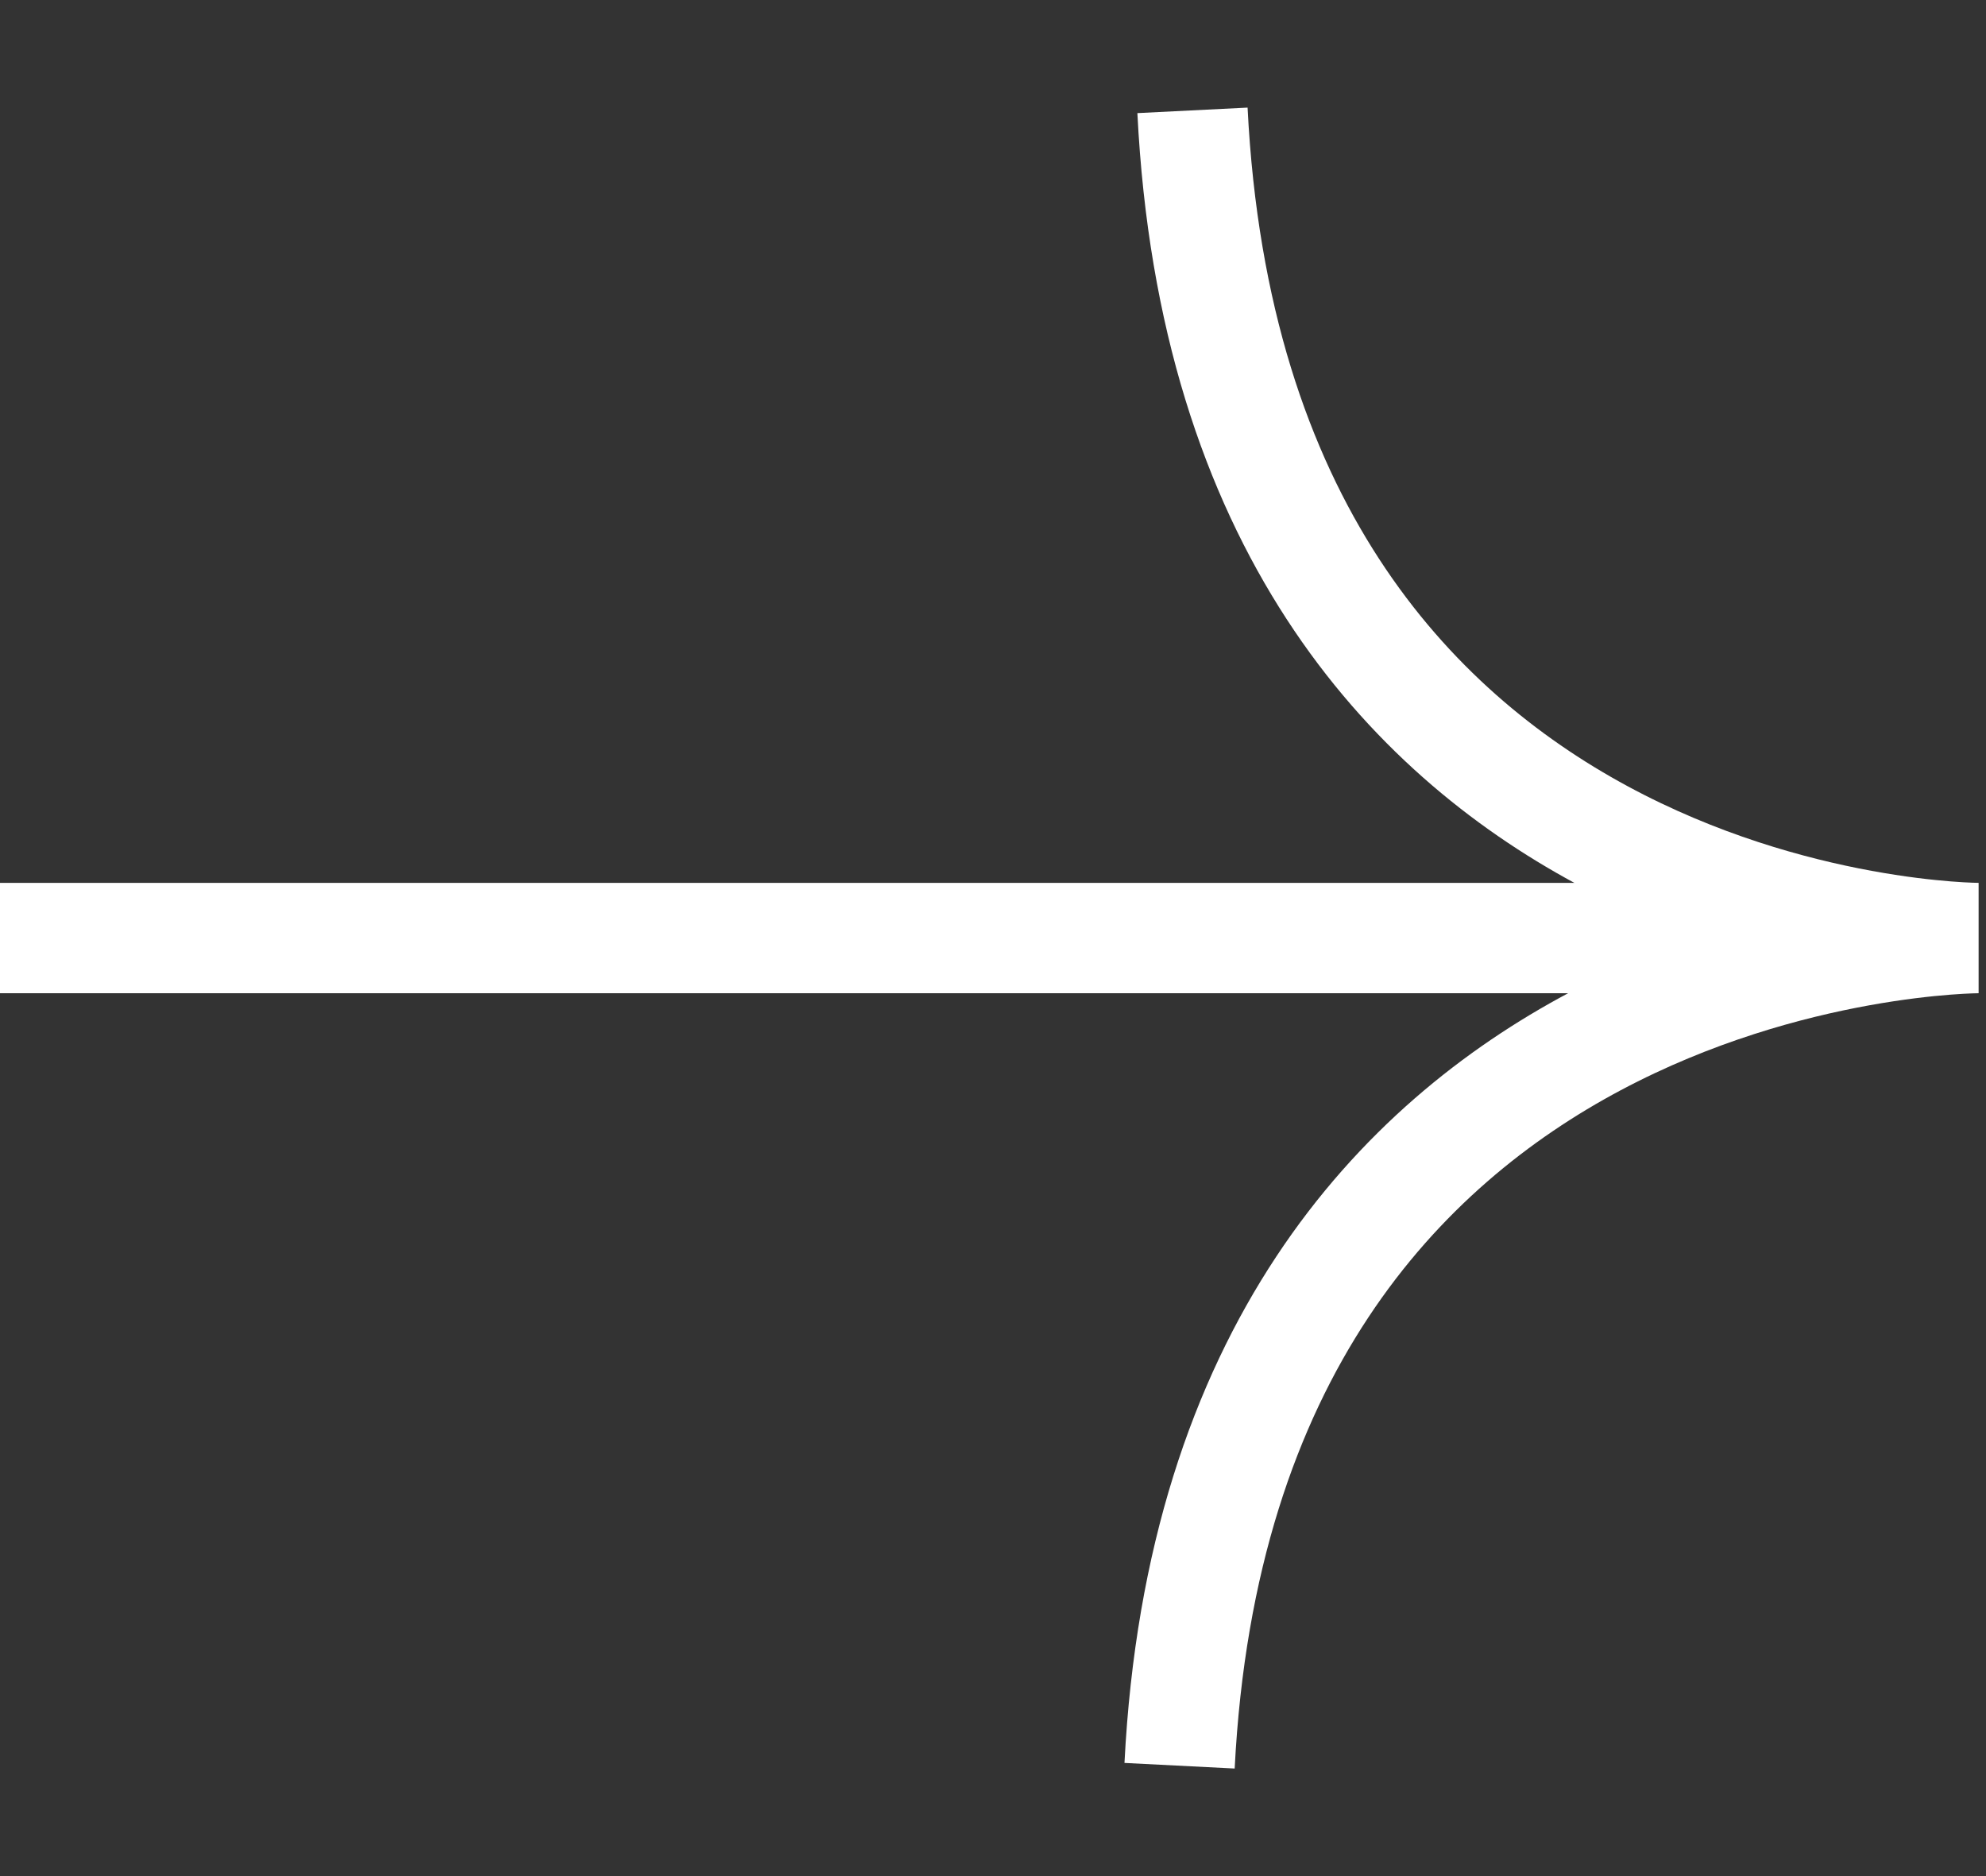
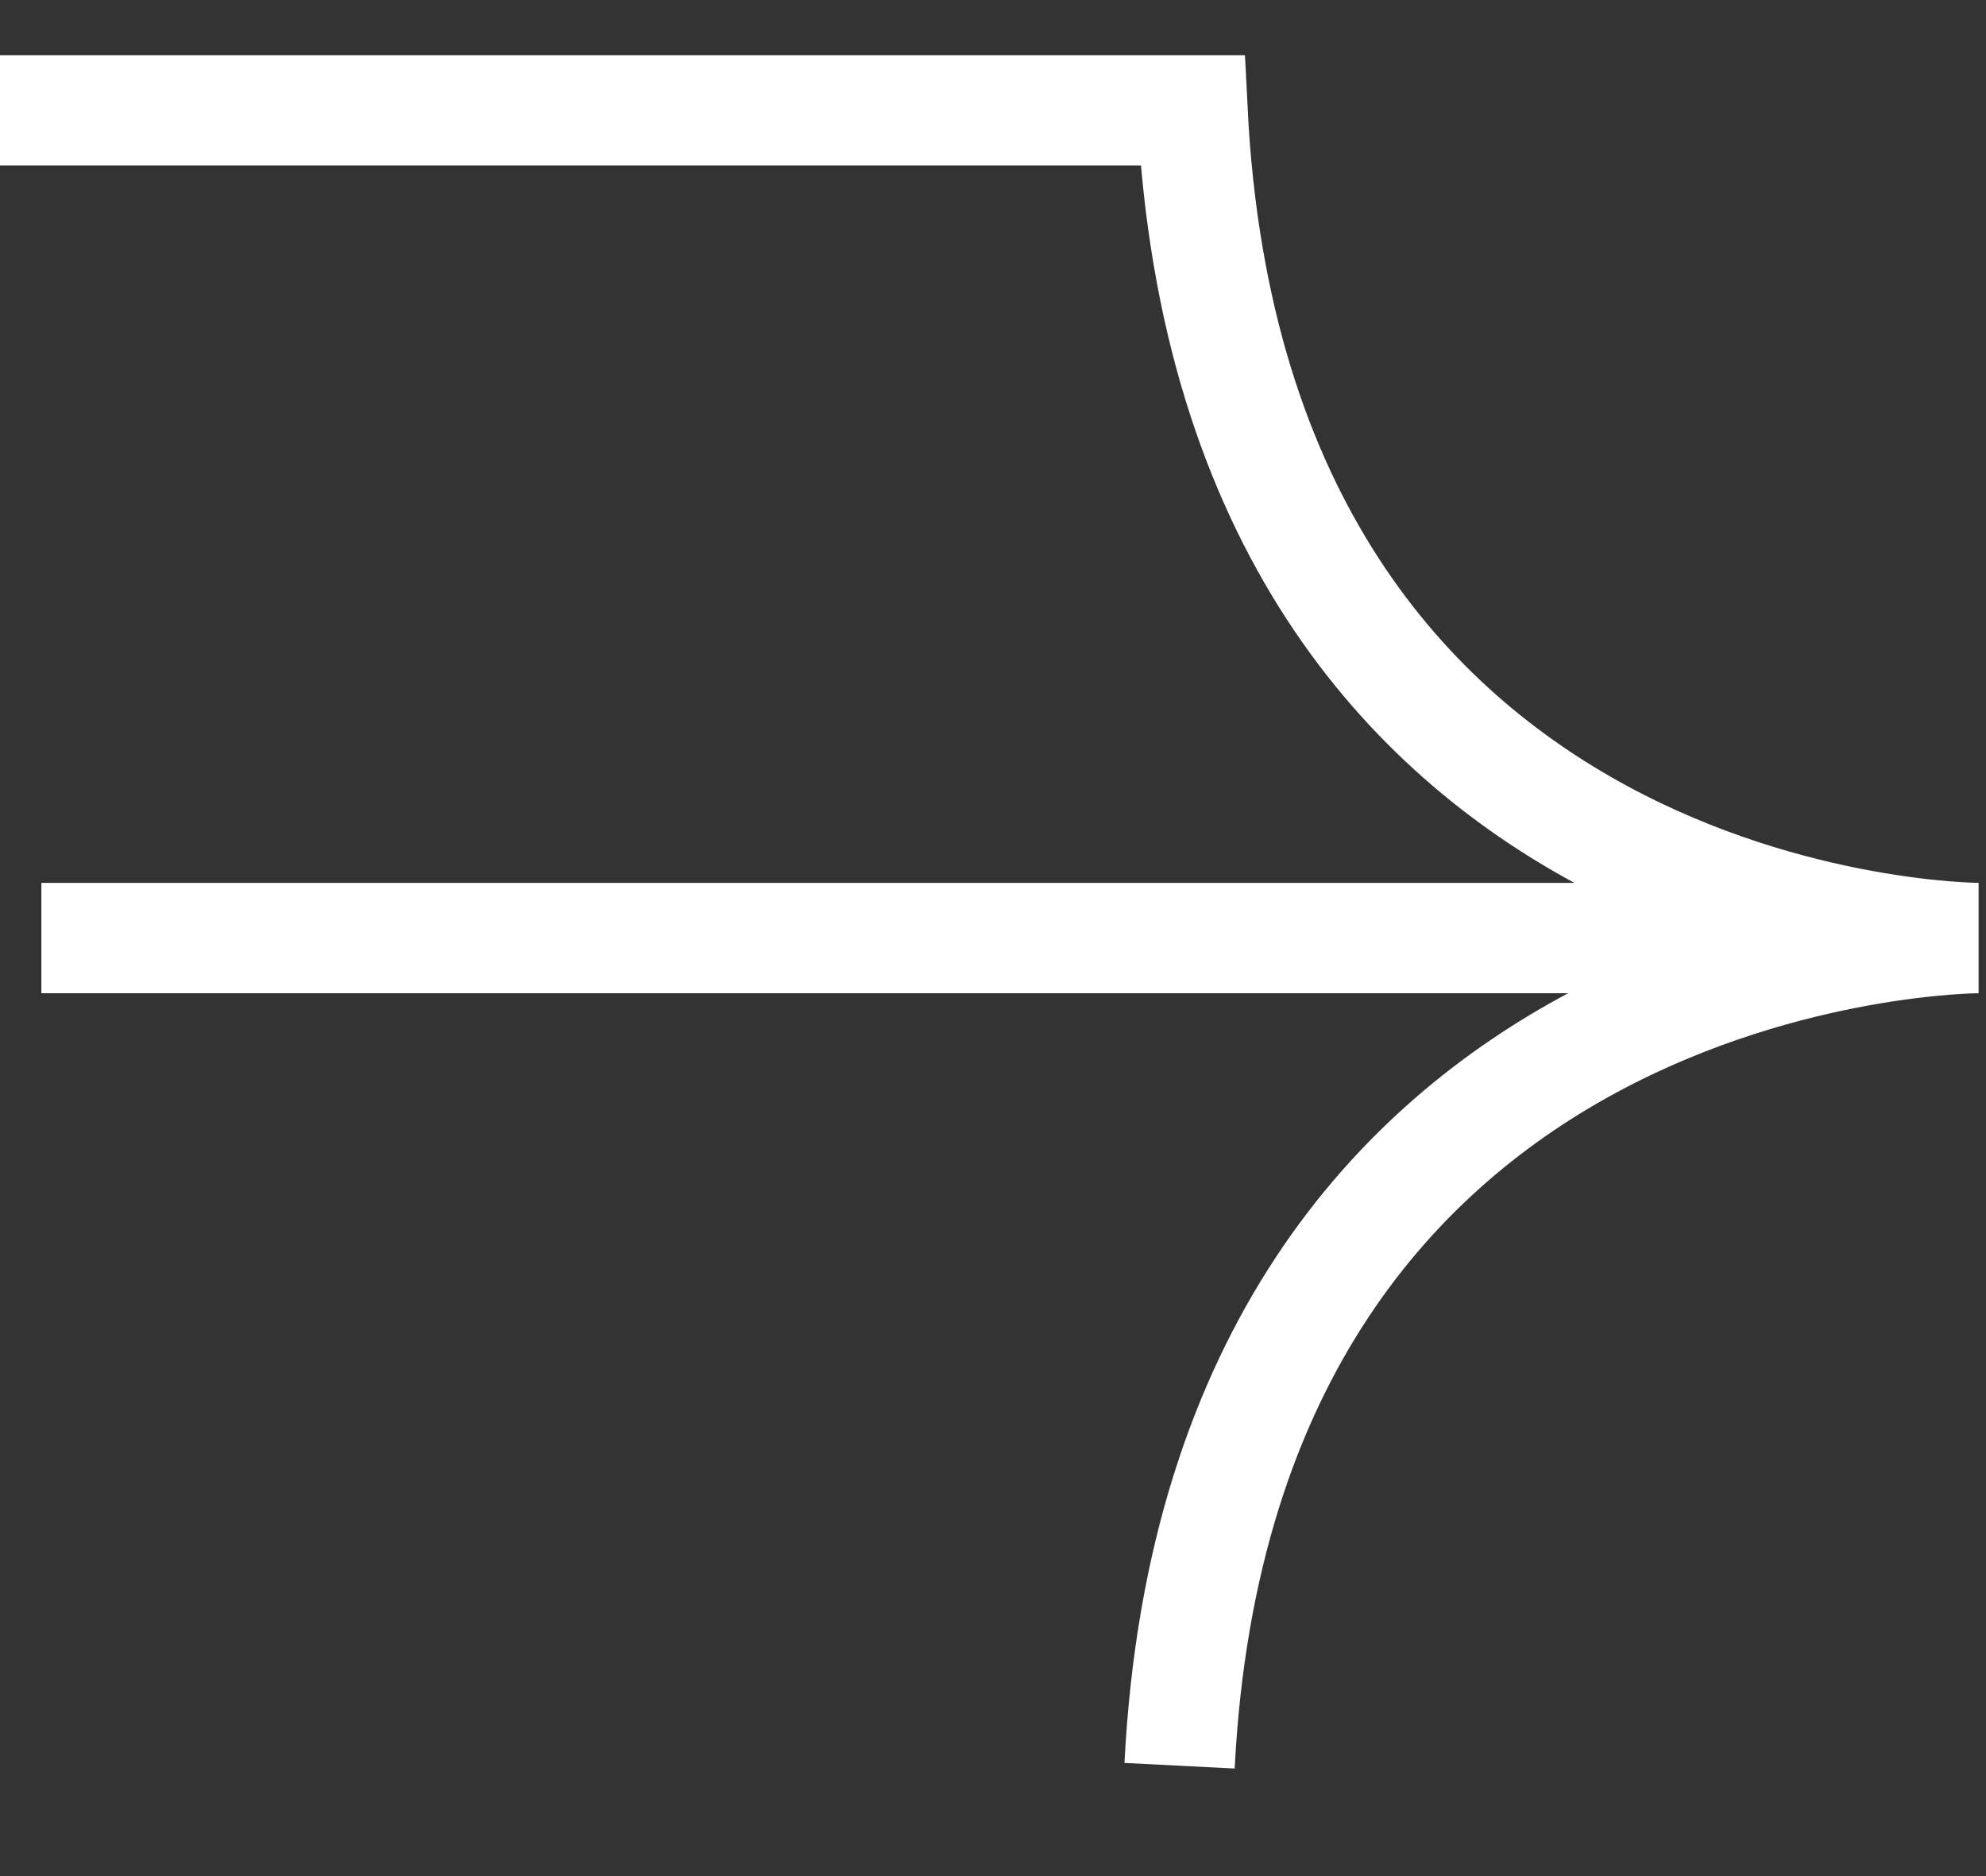
<svg xmlns="http://www.w3.org/2000/svg" width="18" height="17" viewBox="0 0 18 17" fill="none">
  <rect x="0" y="0" width="18" height="17" fill="#333333" stroke="none" />
-   <path d="M0.375 8.5H17.933M17.933 8.5C17.933 8.5 11.183 8.5 10.808 1M17.933 8.5H0M17.933 8.5C17.933 8.5 11.072 8.5 10.691 16" stroke="white" />
+   <path d="M0.375 8.5H17.933M17.933 8.5C17.933 8.5 11.183 8.5 10.808 1H0M17.933 8.5C17.933 8.5 11.072 8.5 10.691 16" stroke="white" />
</svg>